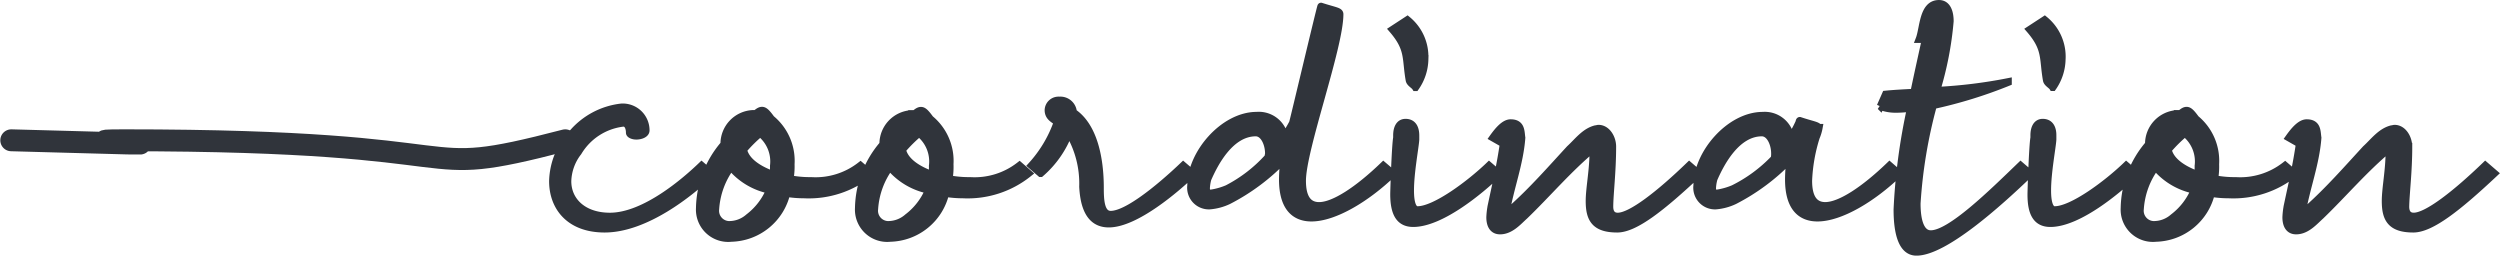
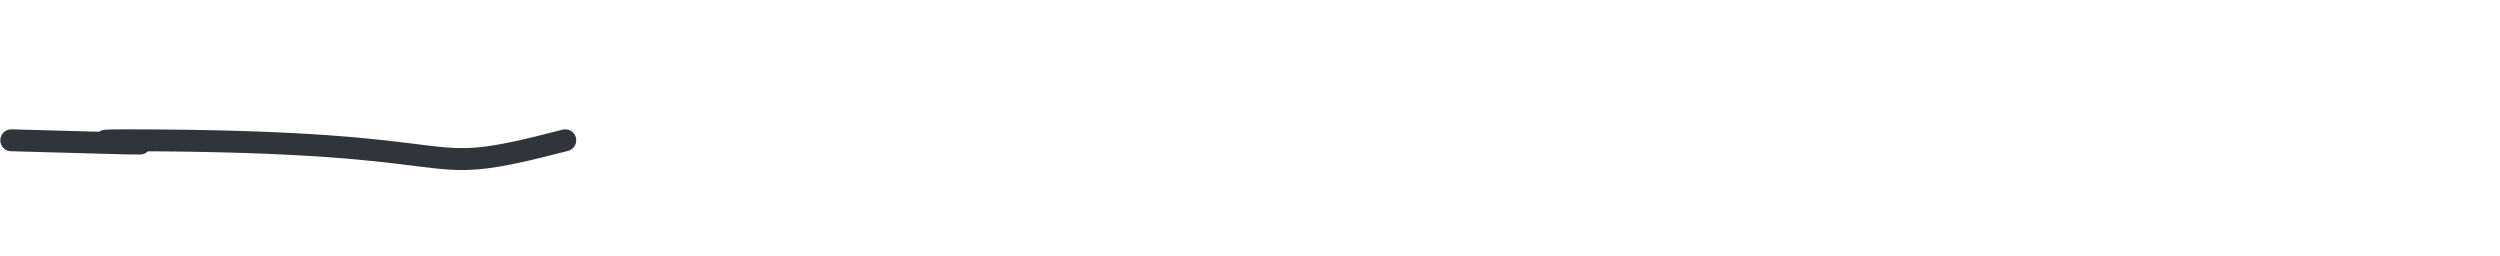
<svg xmlns="http://www.w3.org/2000/svg" width="171.145" height="17.5" viewBox="0 0 171.145 17.5">
  <g id="Group_55199" data-name="Group 55199" transform="translate(-907.945 -3718.461)">
    <g id="Group_55200" data-name="Group 55200">
      <path id="Path_352499" data-name="Path 352499" d="M-17829.129-10346.67c-11.123,2.893-4.533,0-30.186,0-5.715,0,10.186.518-7.74,0" transform="translate(18775.771 14074.735)" fill="none" stroke="#30343b" stroke-linecap="round" stroke-width="1.5" />
-       <path id="Path_352706" data-name="Path 352706" d="M12.236-3.209C11.151-2.164,8.357.273,5.958.273,4.15.273,3.065-.771,3.065-2.133a3.383,3.383,0,0,1,.723-1.994,4.151,4.151,0,0,1,3.09-1.994c.329,0,.427.38.427.665,0,.127.23.222.46.222.3,0,.657-.127.657-.38A1.587,1.587,0,0,0,6.747-7.2,5.184,5.184,0,0,0,3.394-5.425,5.006,5.006,0,0,0,2.046-2.133c0,1.741,1.118,3.261,3.55,3.261,2.794,0,5.851-2.438,7.265-3.8Zm2.005.095A4.675,4.675,0,0,0,16.9-1.531,4.545,4.545,0,0,1,15.457.337a2.006,2.006,0,0,1-1.381.507.958.958,0,0,1-.888-1.076A5.455,5.455,0,0,1,14.241-3.114Zm2.893.538c-1.052-.38-1.874-.95-2.038-1.71a9.6,9.6,0,0,1,1.15-1.14,2.47,2.47,0,0,1,.92,2.248A3.5,3.5,0,0,1,17.134-2.576Zm-2.86,4.337a3.992,3.992,0,0,0,3.78-3.071,7.455,7.455,0,0,0,1.183.095,6.652,6.652,0,0,0,4.5-1.456l-.625-.538a5,5,0,0,1-3.386,1.045,7.225,7.225,0,0,1-1.446-.127A5.088,5.088,0,0,0,18.35-3.3,3.73,3.73,0,0,0,17-6.406c-.3-.412-.46-.57-.625-.57-.131,0-.23.063-.427.222h-.2a2.066,2.066,0,0,0-1.972,2.089A6.87,6.87,0,0,0,12.1-.3,1.96,1.96,0,0,0,14.274,1.761ZM25.121-3.114a4.675,4.675,0,0,0,2.663,1.583A4.545,4.545,0,0,1,26.338.337a2.006,2.006,0,0,1-1.381.507A.958.958,0,0,1,24.07-.233,5.455,5.455,0,0,1,25.121-3.114Zm2.893.538c-1.052-.38-1.874-.95-2.038-1.71a9.6,9.6,0,0,1,1.15-1.14,2.47,2.47,0,0,1,.92,2.248A3.5,3.5,0,0,1,28.014-2.576Zm-2.86,4.337a3.992,3.992,0,0,0,3.78-3.071,7.455,7.455,0,0,0,1.183.095,6.652,6.652,0,0,0,4.5-1.456L34-3.209a5,5,0,0,1-3.386,1.045,7.225,7.225,0,0,1-1.446-.127A5.088,5.088,0,0,0,29.23-3.3a3.73,3.73,0,0,0-1.348-3.1c-.3-.412-.46-.57-.625-.57-.131,0-.23.063-.427.222h-.2a2.066,2.066,0,0,0-1.972,2.089A6.87,6.87,0,0,0,22.985-.3,1.96,1.96,0,0,0,25.154,1.761ZM39.519-1.689c0-1.9-.394-4.179-1.841-5.16a.883.883,0,0,0-.953-.823.7.7,0,0,0-.756.665c0,.443.3.6.625.823a8.63,8.63,0,0,1-1.775,2.976l.625.538a6.874,6.874,0,0,0,1.939-2.786,6.794,6.794,0,0,1,.953,3.7C38.434.115,39.125.78,40.111.78c1.841,0,4.635-2.406,5.72-3.451l-.625-.538C44.778-2.8,41.688.147,40.242.147,39.552.147,39.519-.866,39.519-1.689Zm11.5-2.089A9.8,9.8,0,0,1,48.23-1.626a4.644,4.644,0,0,1-1.118.317c-.263,0-.329-.127-.329-.348a2.884,2.884,0,0,1,.1-.633c.493-1.14,1.578-3.166,3.287-3.166.559,0,.888.76.888,1.425C51.057-3.969,51.024-3.874,51.024-3.779Zm7.889.57c-1.742,1.678-3.386,2.754-4.4,2.754-.723,0-1.15-.507-1.15-1.71,0-2.153,2.564-9.149,2.564-11.4,0-.222-.3-.222-1.282-.538-.033,0-1.907,7.914-1.939,7.978-.164.317-.362.633-.559.95a1.791,1.791,0,0,0-1.907-1.456c-2.268,0-4.5,2.6-4.5,4.78A1.236,1.236,0,0,0,47.014-.455,3.675,3.675,0,0,0,48.3-.8a14.292,14.292,0,0,0,3.813-2.849,11.021,11.021,0,0,0-.1,1.393c0,1.868.789,2.628,1.972,2.628,1.545,0,3.747-1.3,5.555-3.039Zm1.512-2.944c-.427,0-.592.412-.592.886v.158c-.1.538-.2,3.577-.2,3.894C59.636.052,60,.748,60.951.748c1.874,0,4.536-2.184,5.818-3.419l-.625-.538C64.863-1.974,62.463-.17,61.247-.17c-.362,0-.493-.57-.493-1.33,0-1.235.329-2.944.362-3.482v-.285C61.115-5.678,60.984-6.153,60.425-6.153Zm1.315-4.305a3.261,3.261,0,0,0-1.183-2.723l-1.019.665c1.15,1.33.888,1.963,1.15,3.451.033.222.329.348.427.507A3.47,3.47,0,0,0,61.74-10.458ZM74.592-4.507c0-.6-.394-1.235-.953-1.235-.066,0-.131.032-.2.032-.756.19-1.249.886-1.775,1.361-1.282,1.393-2.531,2.818-3.945,4.084-.131.127-.3.222-.427.348.3-1.773.953-3.419,1.085-5.192-.066-.412,0-1.013-.756-1.013-.427,0-.855.507-1.216,1.013l.723.412c-.2,1.425-.526,2.818-.822,4.21a5.187,5.187,0,0,0-.1.823c0,.475.164.918.69.918.723,0,1.249-.633,1.676-1.013,1.578-1.52,2.991-3.2,4.7-4.622v.158c0,1.361-.263,2.564-.263,3.451,0,1.2.362,1.9,1.907,1.9,1.216,0,3.057-1.456,5.555-3.8l-.625-.538C77.847-1.278,75.874.273,74.954.273c-.329,0-.559-.19-.559-.665C74.4-1.278,74.592-2.766,74.592-4.507Zm11.078.823a10.022,10.022,0,0,1-2.794,2.058,4.644,4.644,0,0,1-1.118.317c-.263,0-.329-.127-.329-.348a2.884,2.884,0,0,1,.1-.633c.493-1.14,1.578-3.166,3.287-3.166.559,0,.888.76.888,1.425A1.369,1.369,0,0,1,85.67-3.684Zm7.889.475c-1.742,1.678-3.386,2.754-4.4,2.754-.723,0-1.15-.507-1.15-1.71A11.4,11.4,0,0,1,88.53-5.14a3.124,3.124,0,0,0,.2-.665h-.033c-.066-.158-.427-.19-1.282-.475-.033,0-.033.095-.066.158a7.758,7.758,0,0,1-.559,1.013,1.792,1.792,0,0,0-1.907-1.52c-2.268,0-4.5,2.6-4.5,4.78A1.236,1.236,0,0,0,81.66-.455,3.675,3.675,0,0,0,82.942-.8a14.293,14.293,0,0,0,3.813-2.849,11.02,11.02,0,0,0-.1,1.393c0,1.868.789,2.628,1.972,2.628,1.545,0,3.747-1.3,5.555-3.039Zm.427-3.862c.362,0,.69-.032,1.019-.063A40.937,40.937,0,0,0,94.085-.2c0,1.71.362,2.912,1.315,2.912,1.907,0,5.588-3.292,7.758-5.382l-.625-.538c-1.972,1.9-4.8,4.685-6.147,4.685-.69,0-.953-.886-.953-2.089A33.317,33.317,0,0,1,96.55-7.324a31.4,31.4,0,0,0,5.128-1.583v-.032a33.853,33.853,0,0,1-4.9.6,22.949,22.949,0,0,0,.92-4.749c0-.57-.164-1.2-.756-1.2-1.118,0-1.052,1.678-1.348,2.438h.427c-.2.918-.493,2.216-.789,3.641-.625.032-1.282.063-1.939.127l-.362.823A2.944,2.944,0,0,0,93.986-7.071Zm10.059.918c-.427,0-.592.412-.592.886v.158c-.1.538-.2,3.577-.2,3.894,0,1.266.362,1.963,1.315,1.963,1.874,0,4.536-2.184,5.818-3.419l-.625-.538c-1.282,1.235-3.682,3.039-4.9,3.039-.362,0-.493-.57-.493-1.33,0-1.235.329-2.944.362-3.482v-.285C104.735-5.678,104.6-6.153,104.045-6.153Zm1.315-4.305a3.261,3.261,0,0,0-1.183-2.723l-1.019.665c1.15,1.33.888,1.963,1.15,3.451.033.222.329.348.427.507A3.47,3.47,0,0,0,105.36-10.458Zm6.41,7.345a4.675,4.675,0,0,0,2.663,1.583A4.545,4.545,0,0,1,112.986.337a2.006,2.006,0,0,1-1.381.507.958.958,0,0,1-.888-1.076A5.455,5.455,0,0,1,111.77-3.114Zm2.893.538c-1.052-.38-1.874-.95-2.038-1.71a9.6,9.6,0,0,1,1.15-1.14,2.47,2.47,0,0,1,.92,2.248A3.5,3.5,0,0,1,114.662-2.576ZM111.8,1.761a3.992,3.992,0,0,0,3.78-3.071,7.455,7.455,0,0,0,1.183.095,6.652,6.652,0,0,0,4.5-1.456l-.625-.538a5,5,0,0,1-3.386,1.045,7.225,7.225,0,0,1-1.446-.127,5.088,5.088,0,0,0,.066-1.013,3.73,3.73,0,0,0-1.348-3.1c-.3-.412-.46-.57-.625-.57-.131,0-.23.063-.427.222h-.2a2.066,2.066,0,0,0-1.972,2.089A6.87,6.87,0,0,0,109.633-.3,1.96,1.96,0,0,0,111.8,1.761Zm17.29-6.268c0-.6-.394-1.235-.953-1.235-.066,0-.132.032-.2.032-.756.19-1.249.886-1.775,1.361-1.282,1.393-2.531,2.818-3.945,4.084-.131.127-.3.222-.427.348.3-1.773.953-3.419,1.085-5.192-.066-.412,0-1.013-.756-1.013-.427,0-.855.507-1.216,1.013l.723.412c-.2,1.425-.526,2.818-.822,4.21a5.187,5.187,0,0,0-.1.823c0,.475.164.918.69.918.723,0,1.249-.633,1.676-1.013,1.578-1.52,2.991-3.2,4.7-4.622v.158c0,1.361-.263,2.564-.263,3.451,0,1.2.362,1.9,1.907,1.9,1.216,0,3.057-1.456,5.555-3.8l-.625-.538c-2.005,1.931-3.977,3.482-4.9,3.482-.329,0-.559-.19-.559-.665C128.9-1.278,129.093-2.766,129.093-4.507Z" transform="translate(943.74 3733)" fill="#30343b" stroke="#30343b" stroke-width="0.5" />
    </g>
  </g>
</svg>